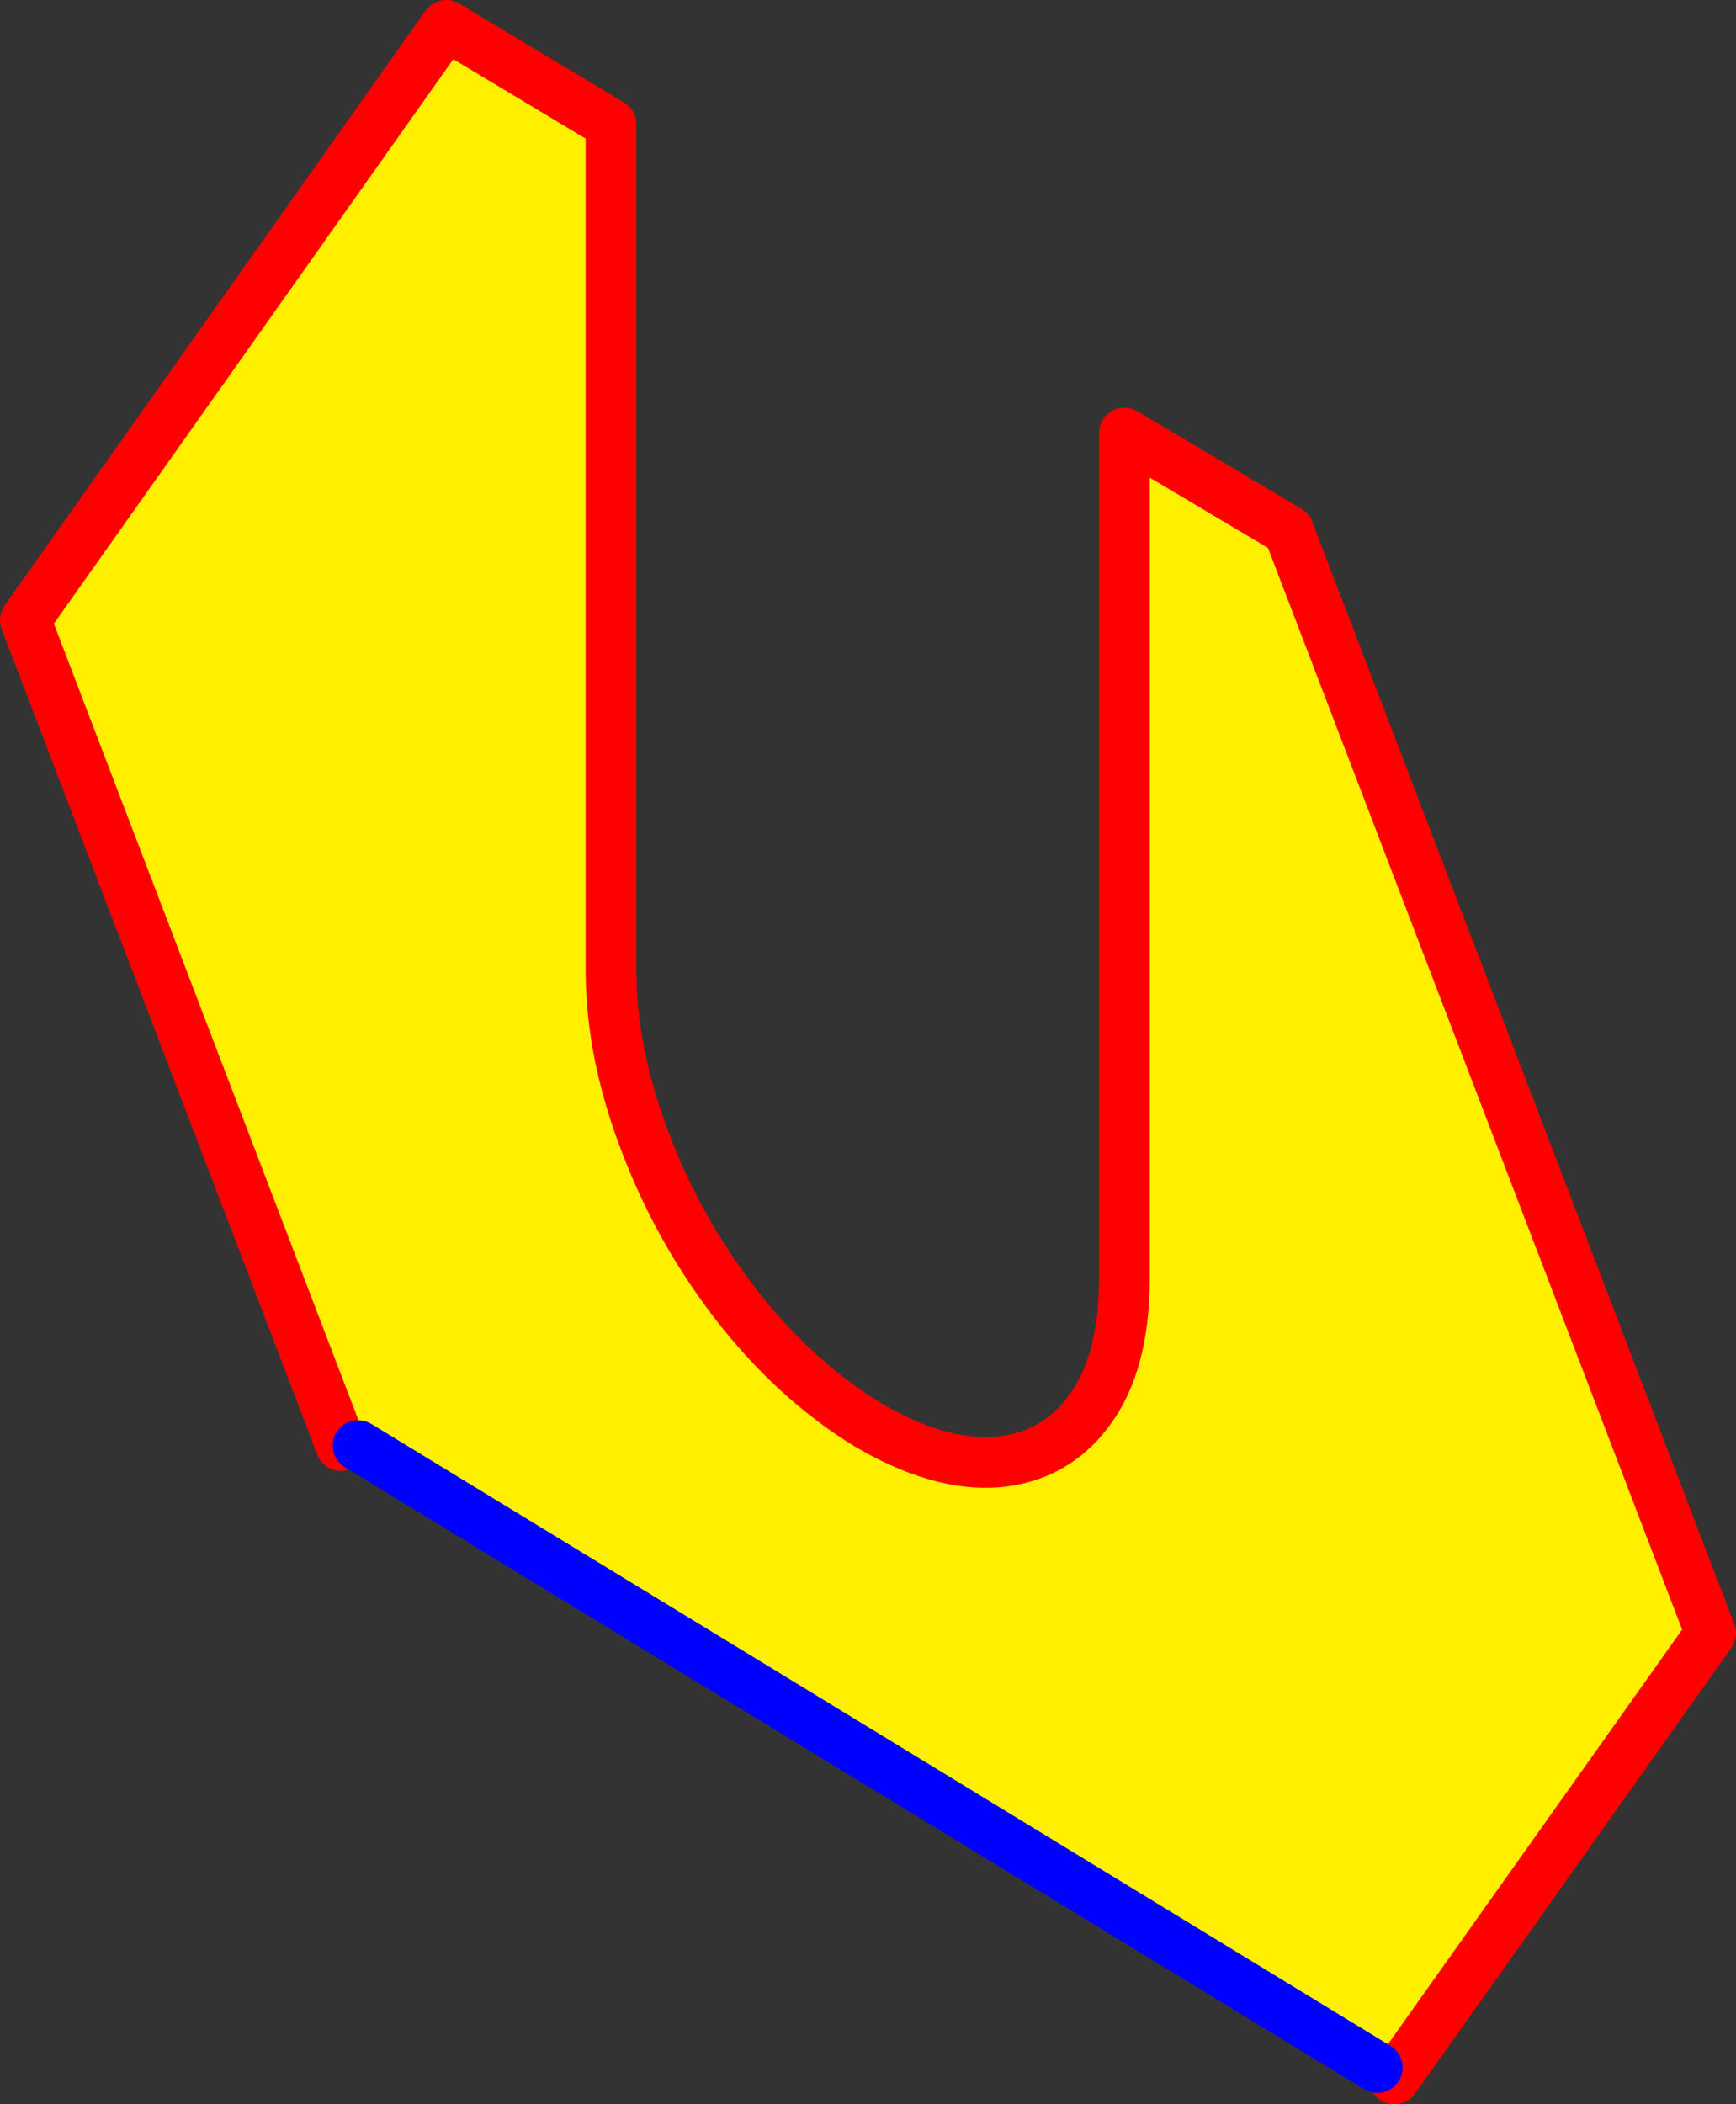
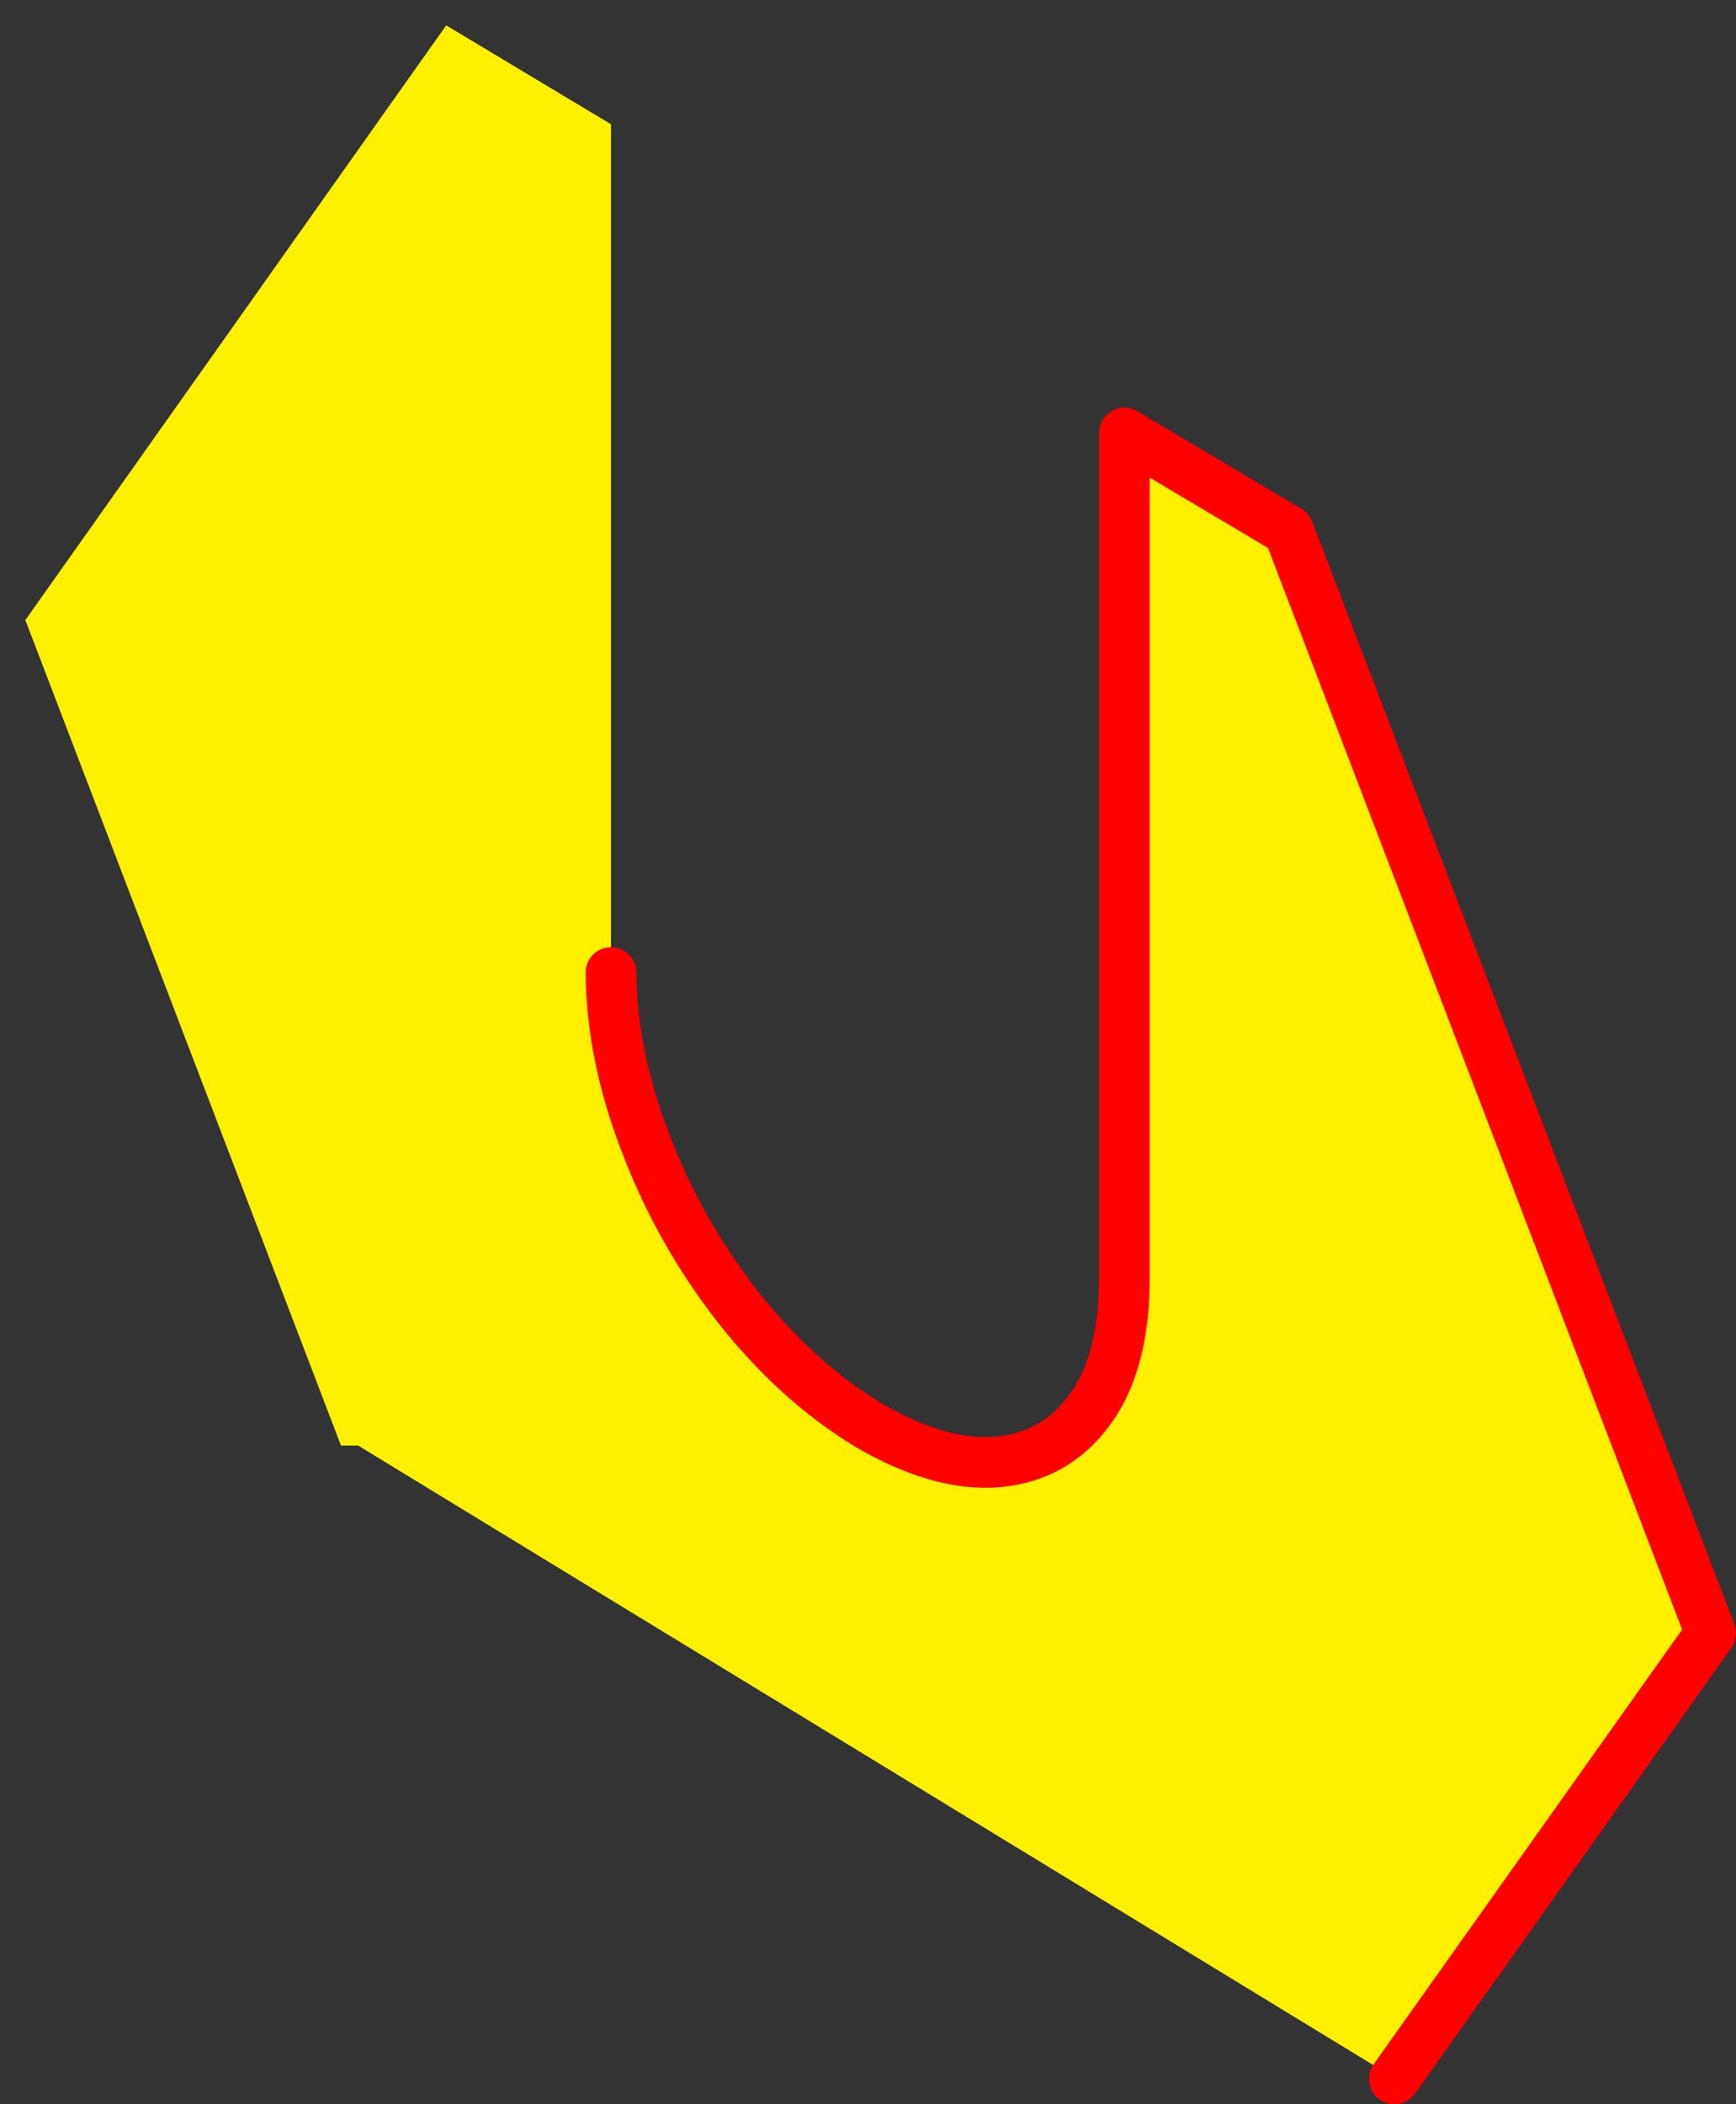
<svg xmlns="http://www.w3.org/2000/svg" height="165.95px" width="136.95px">
  <rect width="100%" height="100%" fill="#333333" stroke="none" />
  <g transform="matrix(1.0, 0.0, 0.0, 1.0, 68.45, 82.95)">
    <path d="M-41.55 31.05 L-66.45 -34.05 -33.25 -80.95 -20.25 -73.15 -20.25 -6.25 Q-20.2 0.3 -17.5 7.25 -14.85 14.2 -10.25 20.1 -5.65 25.95 0.0 29.4 5.6 32.7 10.2 32.35 14.8 31.95 17.5 28.25 20.2 24.6 20.25 18.1 L20.25 -48.8 33.2 -41.1 66.5 45.85 41.55 81.0 40.2 80.1 -40.2 31.05 -41.55 31.05" fill="#fff000" fill-rule="evenodd" stroke="none" />
-     <path d="M41.55 81.0 L66.5 45.85 33.2 -41.1 20.25 -48.8 20.25 18.1 Q20.2 24.6 17.5 28.25 14.8 31.95 10.2 32.35 5.6 32.7 0.0 29.4 -5.65 25.95 -10.25 20.1 -14.85 14.2 -17.5 7.25 -20.2 0.3 -20.25 -6.25 L-20.25 -73.15 -33.25 -80.95 -66.45 -34.05 -41.55 31.05" fill="none" stroke="#ff0000" stroke-linecap="round" stroke-linejoin="round" stroke-width="4.0" />
-     <path d="M-40.2 31.05 L40.2 80.1" fill="none" stroke="#0000ff" stroke-linecap="round" stroke-linejoin="round" stroke-width="4.0" />
+     <path d="M41.55 81.0 L66.5 45.85 33.2 -41.1 20.25 -48.8 20.25 18.1 Q20.2 24.6 17.5 28.25 14.8 31.95 10.2 32.35 5.6 32.7 0.0 29.4 -5.65 25.95 -10.25 20.1 -14.85 14.2 -17.5 7.25 -20.2 0.3 -20.25 -6.25 " fill="none" stroke="#ff0000" stroke-linecap="round" stroke-linejoin="round" stroke-width="4.0" />
  </g>
</svg>